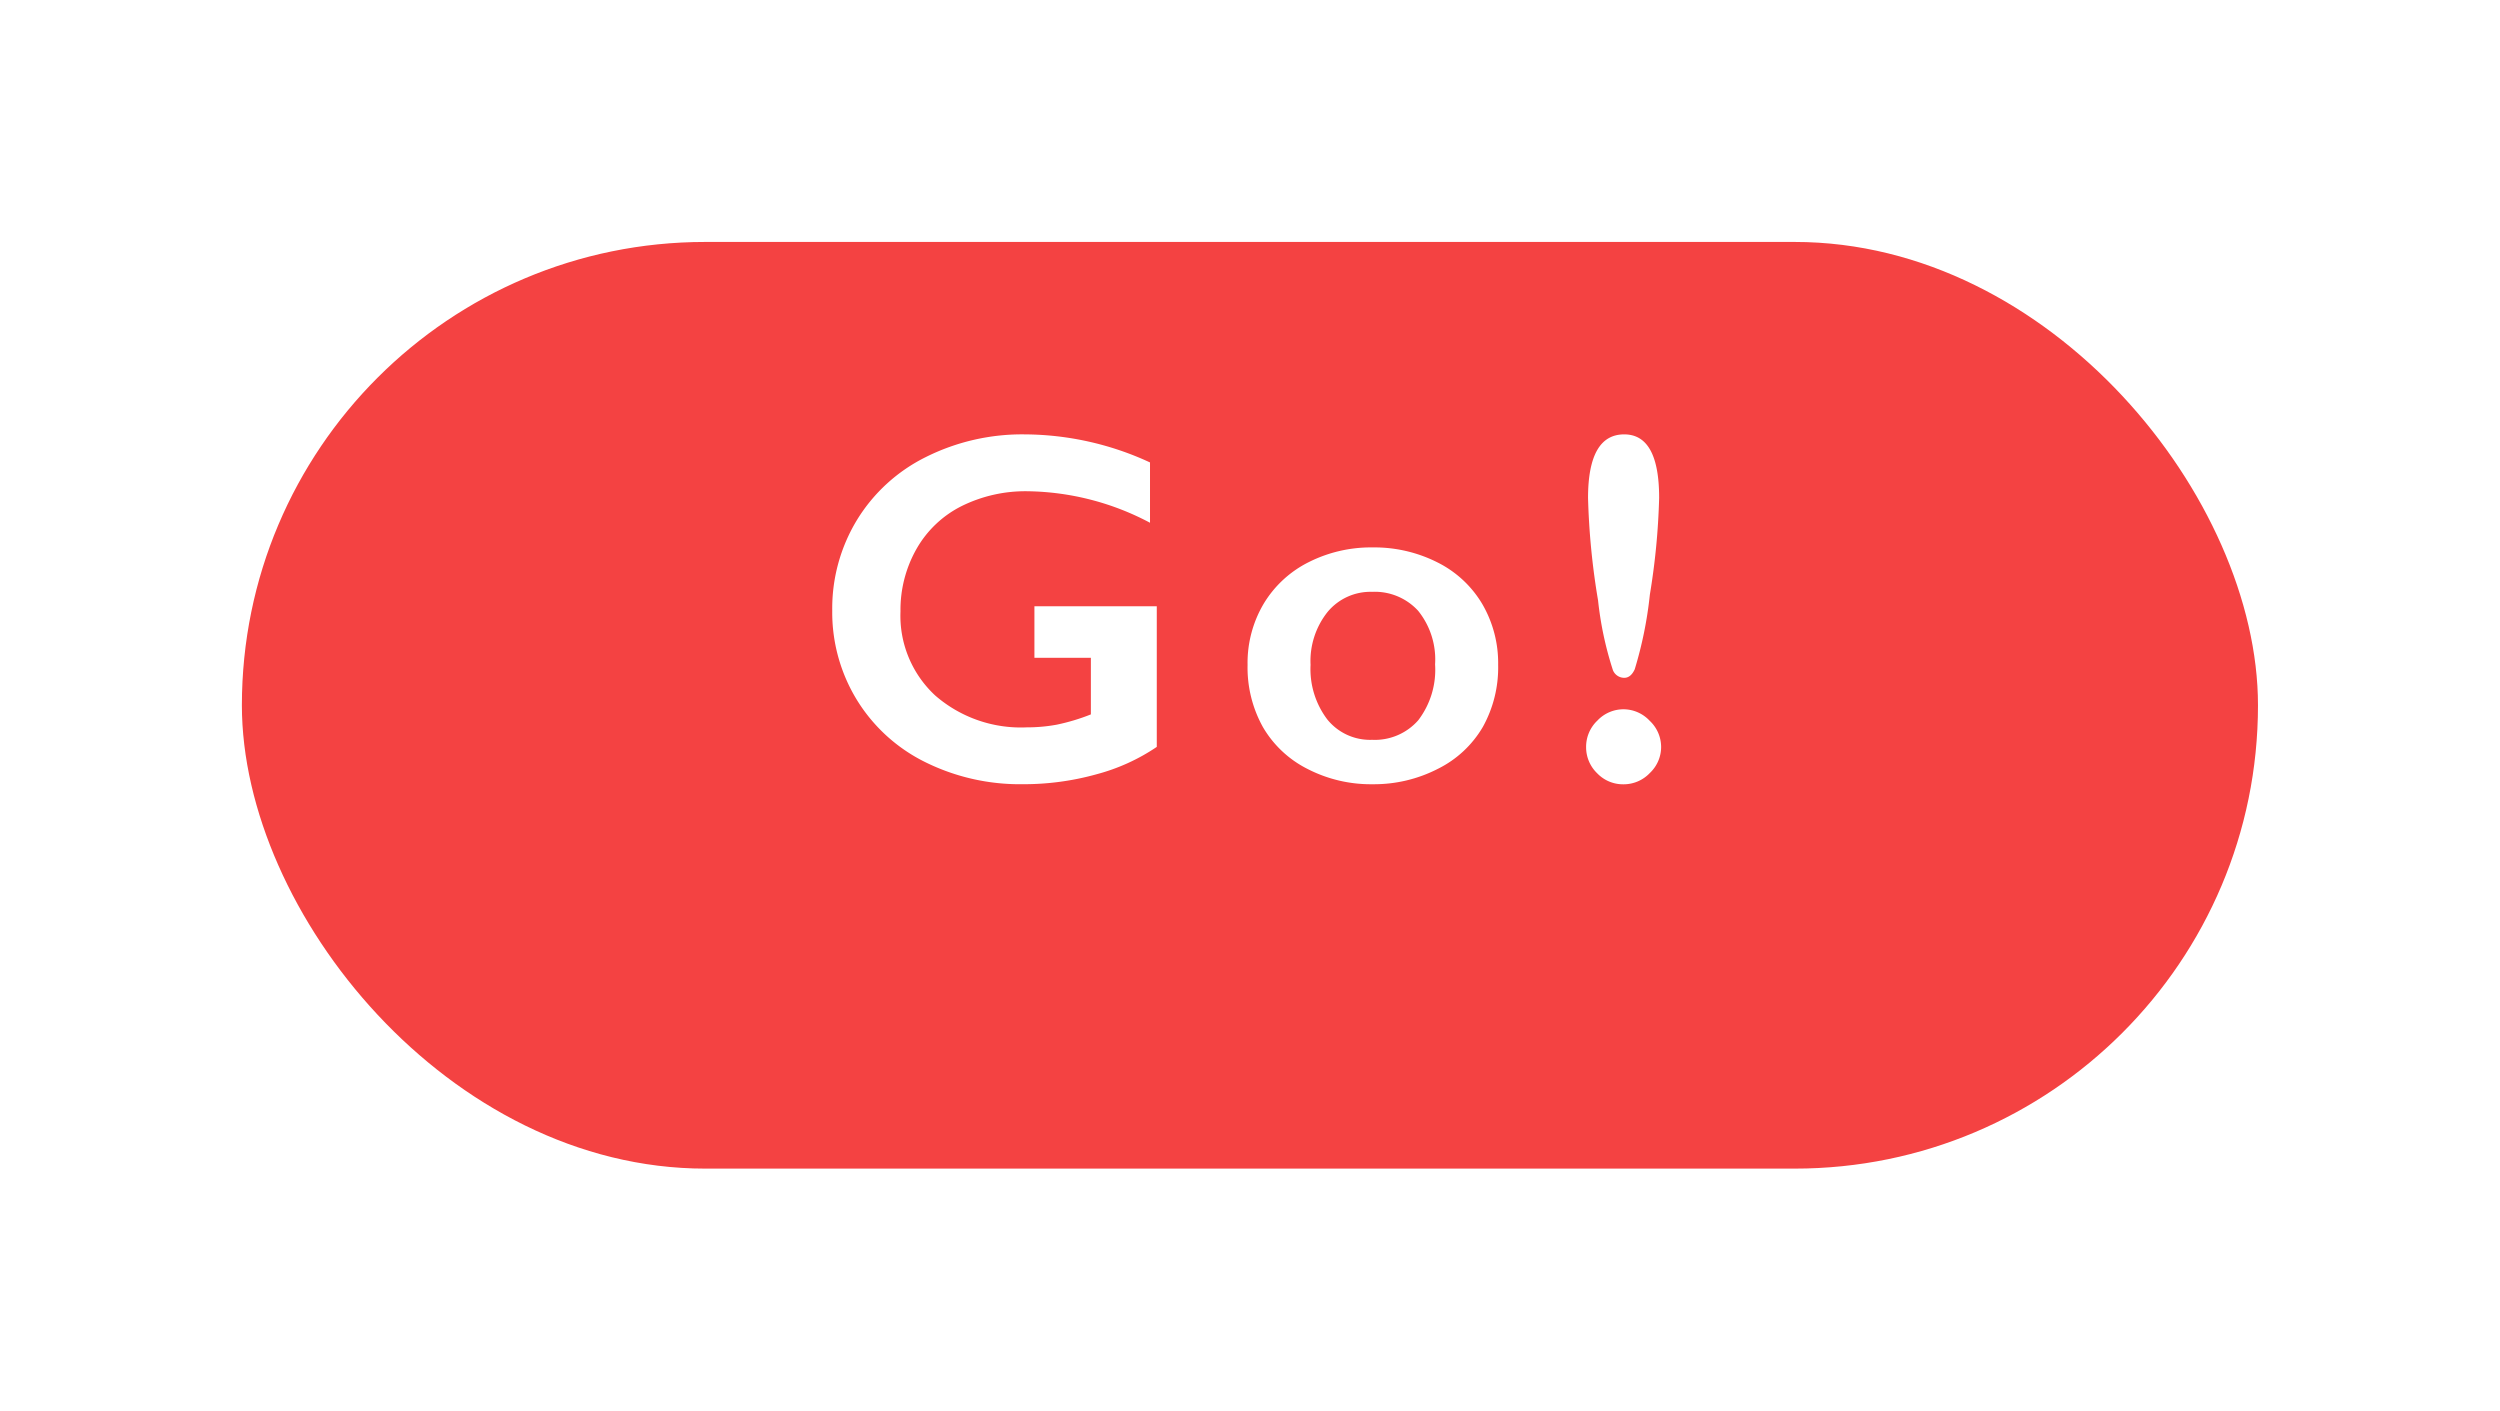
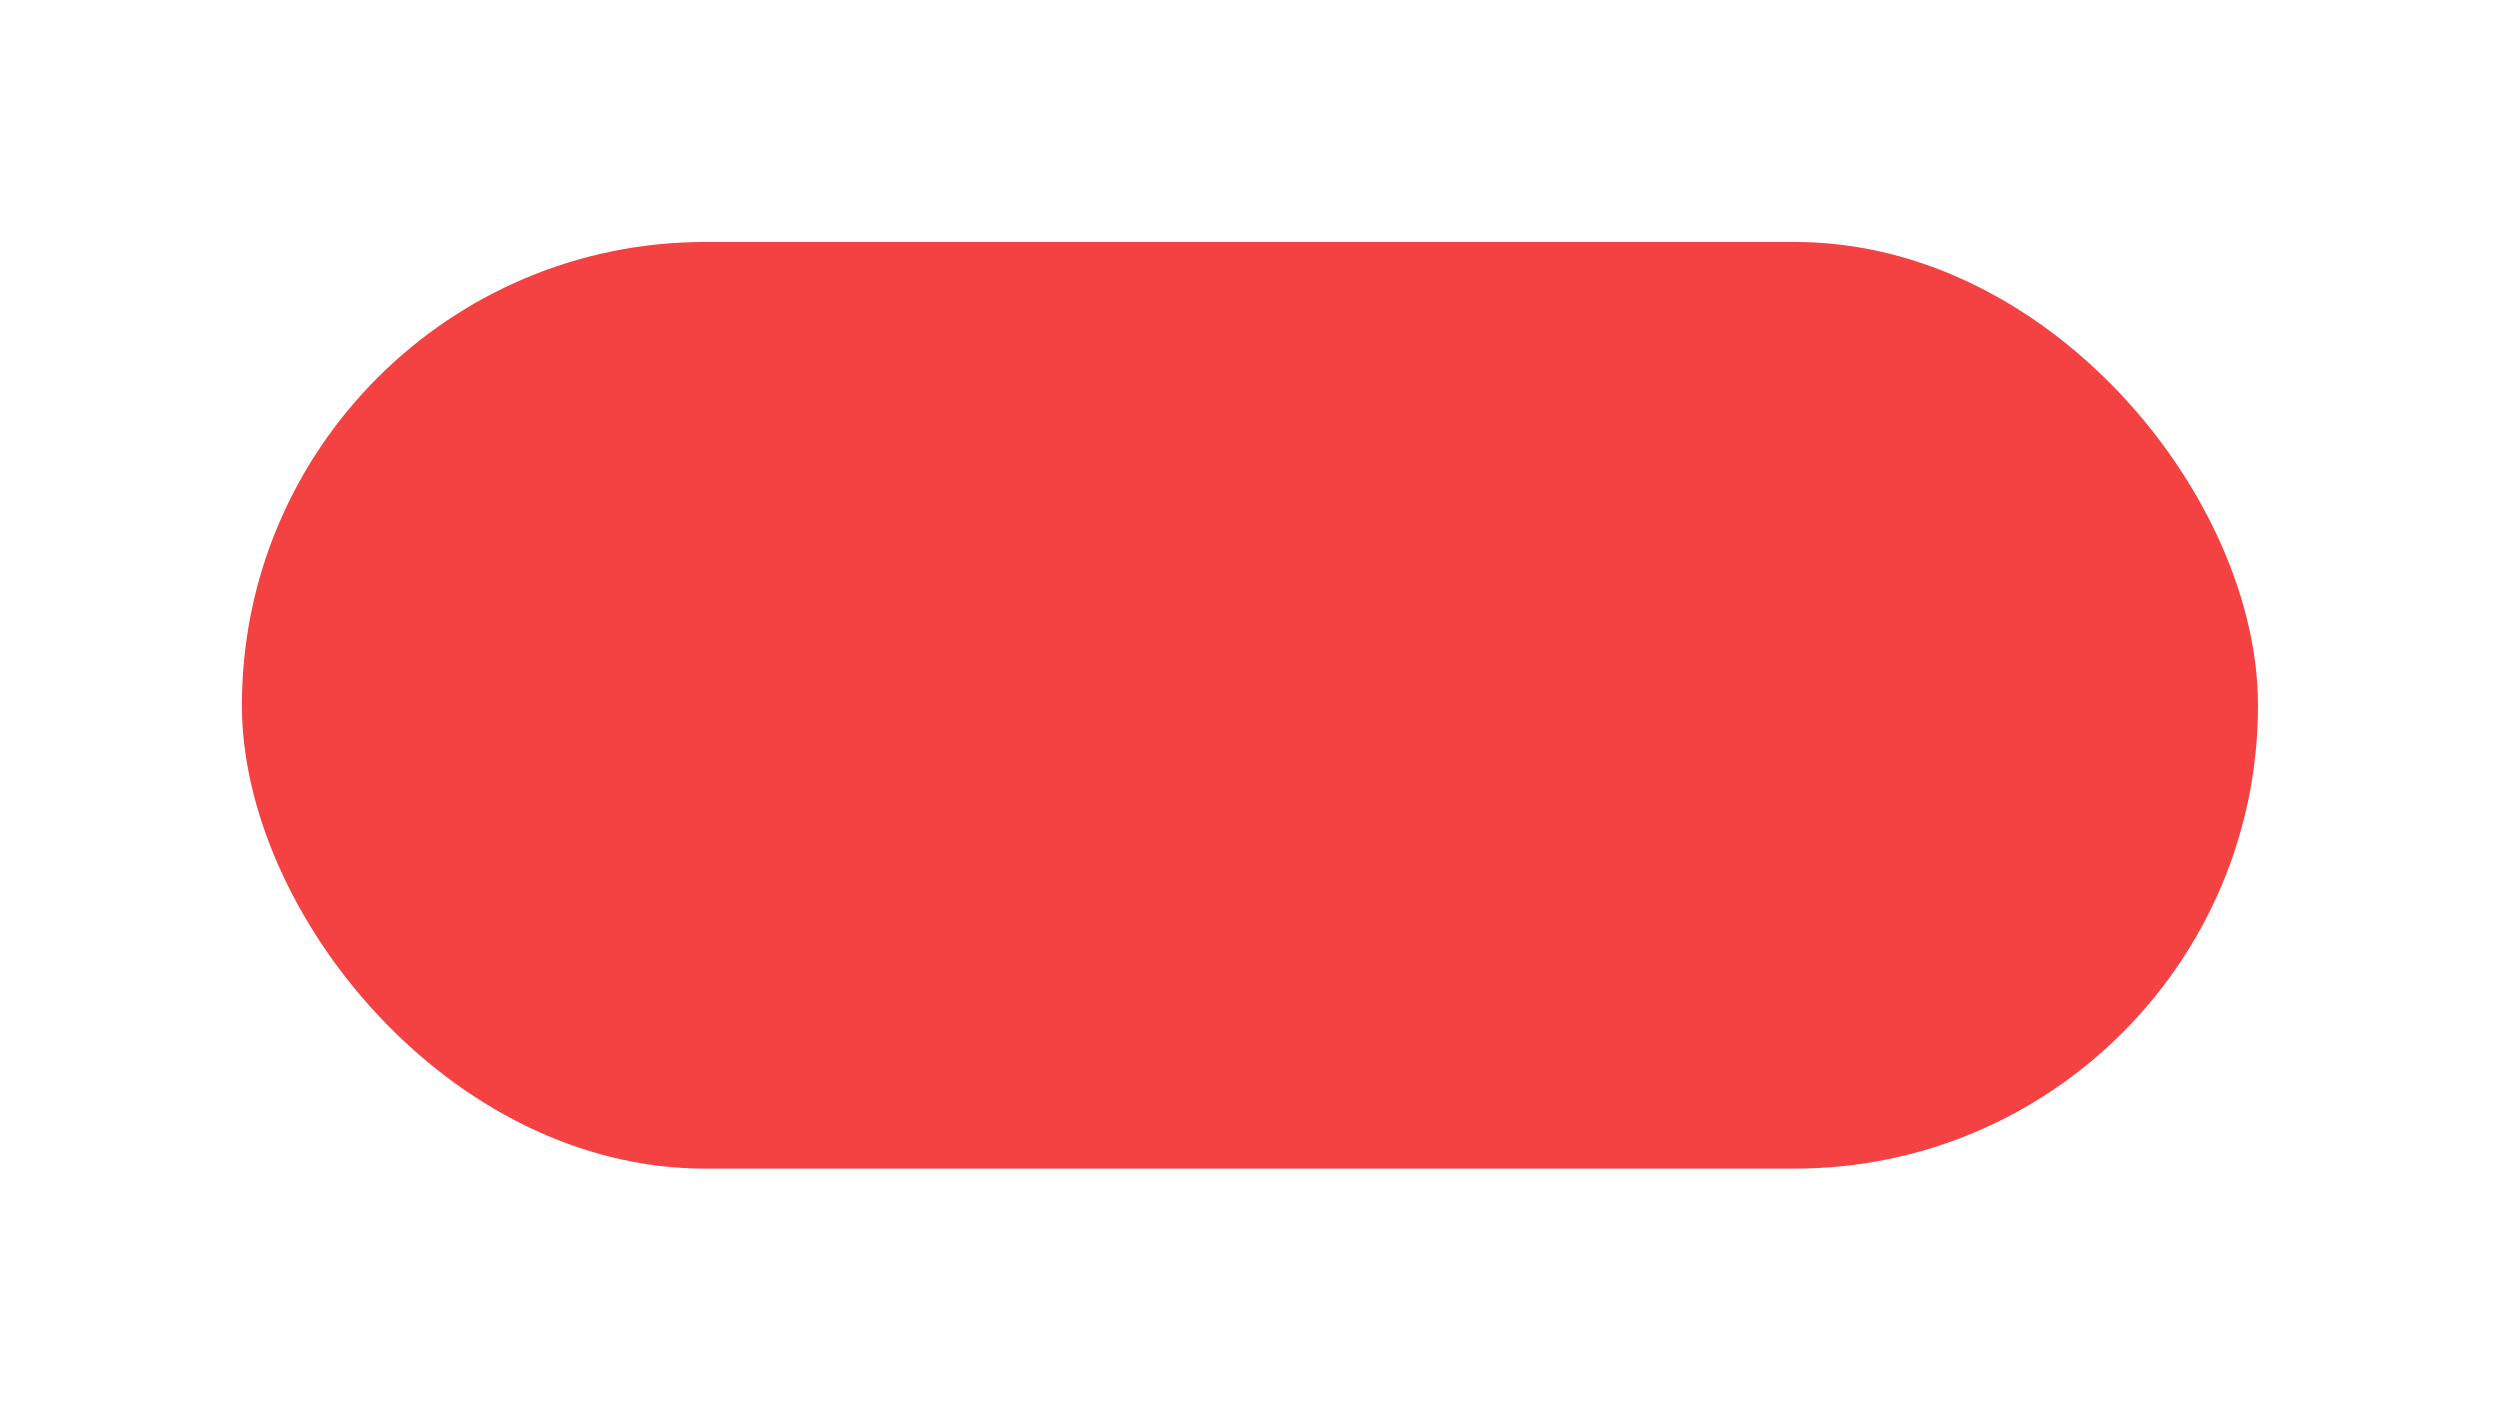
<svg xmlns="http://www.w3.org/2000/svg" width="154.991" height="87.45" viewBox="0 0 154.991 87.45">
  <defs>
    <filter id="a" x="0" y="0" width="154.991" height="87.45" filterUnits="userSpaceOnUse">
      <feOffset dy="7" input="SourceAlpha" />
      <feGaussianBlur stdDeviation="5" result="b" />
      <feFlood flood-opacity="0.059" />
      <feComposite operator="in" in2="b" />
      <feComposite in="SourceGraphic" />
    </filter>
  </defs>
  <g transform="translate(-110.004 -286.17)">
    <g transform="matrix(1, 0, 0, 1, 110, 286.17)" filter="url(#a)">
      <rect width="124.991" height="57.45" rx="28.725" transform="translate(15 8)" fill="#f44242" />
    </g>
-     <path d="M-13.954-21.418A18.637,18.637,0,0,1-6.2-19.678v3.739a16.627,16.627,0,0,0-7.568-1.953,8.9,8.9,0,0,0-4.117.923,6.631,6.631,0,0,0-2.793,2.656,7.649,7.649,0,0,0-.991,3.867A6.734,6.734,0,0,0-19.516-5.23a8.087,8.087,0,0,0,5.684,1.975,10.019,10.019,0,0,0,1.854-.167,12.6,12.6,0,0,0,2.112-.636V-7.568h-3.5v-3.194H-5.78v8.719a12.263,12.263,0,0,1-3.746,1.7,16.775,16.775,0,0,1-4.549.613A13.213,13.213,0,0,1-20.137-1.1a10.33,10.33,0,0,1-4.238-3.86A10.393,10.393,0,0,1-25.9-10.5a10.552,10.552,0,0,1,1.536-5.616,10.426,10.426,0,0,1,4.284-3.905A13.347,13.347,0,0,1-13.954-21.418ZM7.6-14.41a8.663,8.663,0,0,1,4.011.923A6.709,6.709,0,0,1,14.4-10.9a7.267,7.267,0,0,1,.984,3.769,7.594,7.594,0,0,1-.946,3.845,6.634,6.634,0,0,1-2.785,2.6A8.663,8.663,0,0,1,7.6.272,8.56,8.56,0,0,1,3.557-.681a6.663,6.663,0,0,1-2.762-2.6A7.594,7.594,0,0,1-.151-7.129a7.2,7.2,0,0,1,1-3.792,6.8,6.8,0,0,1,2.785-2.573A8.564,8.564,0,0,1,7.6-14.41ZM3.754-7.129A5.171,5.171,0,0,0,4.791-3.746,3.408,3.408,0,0,0,7.568-2.482a3.58,3.58,0,0,0,2.861-1.211A5.154,5.154,0,0,0,11.474-7.16a4.808,4.808,0,0,0-1.052-3.323,3.64,3.64,0,0,0-2.853-1.173,3.451,3.451,0,0,0-2.755,1.241A4.886,4.886,0,0,0,3.754-7.129ZM23.2-21.418q2.165,0,2.165,3.936a43.556,43.556,0,0,1-.575,5.994,24.7,24.7,0,0,1-.938,4.632q-.242.53-.651.53a.756.756,0,0,1-.7-.469,21.221,21.221,0,0,1-.923-4.329,45.155,45.155,0,0,1-.621-6.357Q20.962-21.418,23.2-21.418ZM23.157-4.375a2.231,2.231,0,0,1,1.62.711,2.231,2.231,0,0,1,.711,1.62,2.221,2.221,0,0,1-.7,1.62,2.238,2.238,0,0,1-1.635.7,2.217,2.217,0,0,1-1.635-.689,2.237,2.237,0,0,1-.681-1.627,2.238,2.238,0,0,1,.7-1.635A2.221,2.221,0,0,1,23.157-4.375Z" transform="translate(187.5 334.518)" fill="#fff" />
  </g>
</svg>